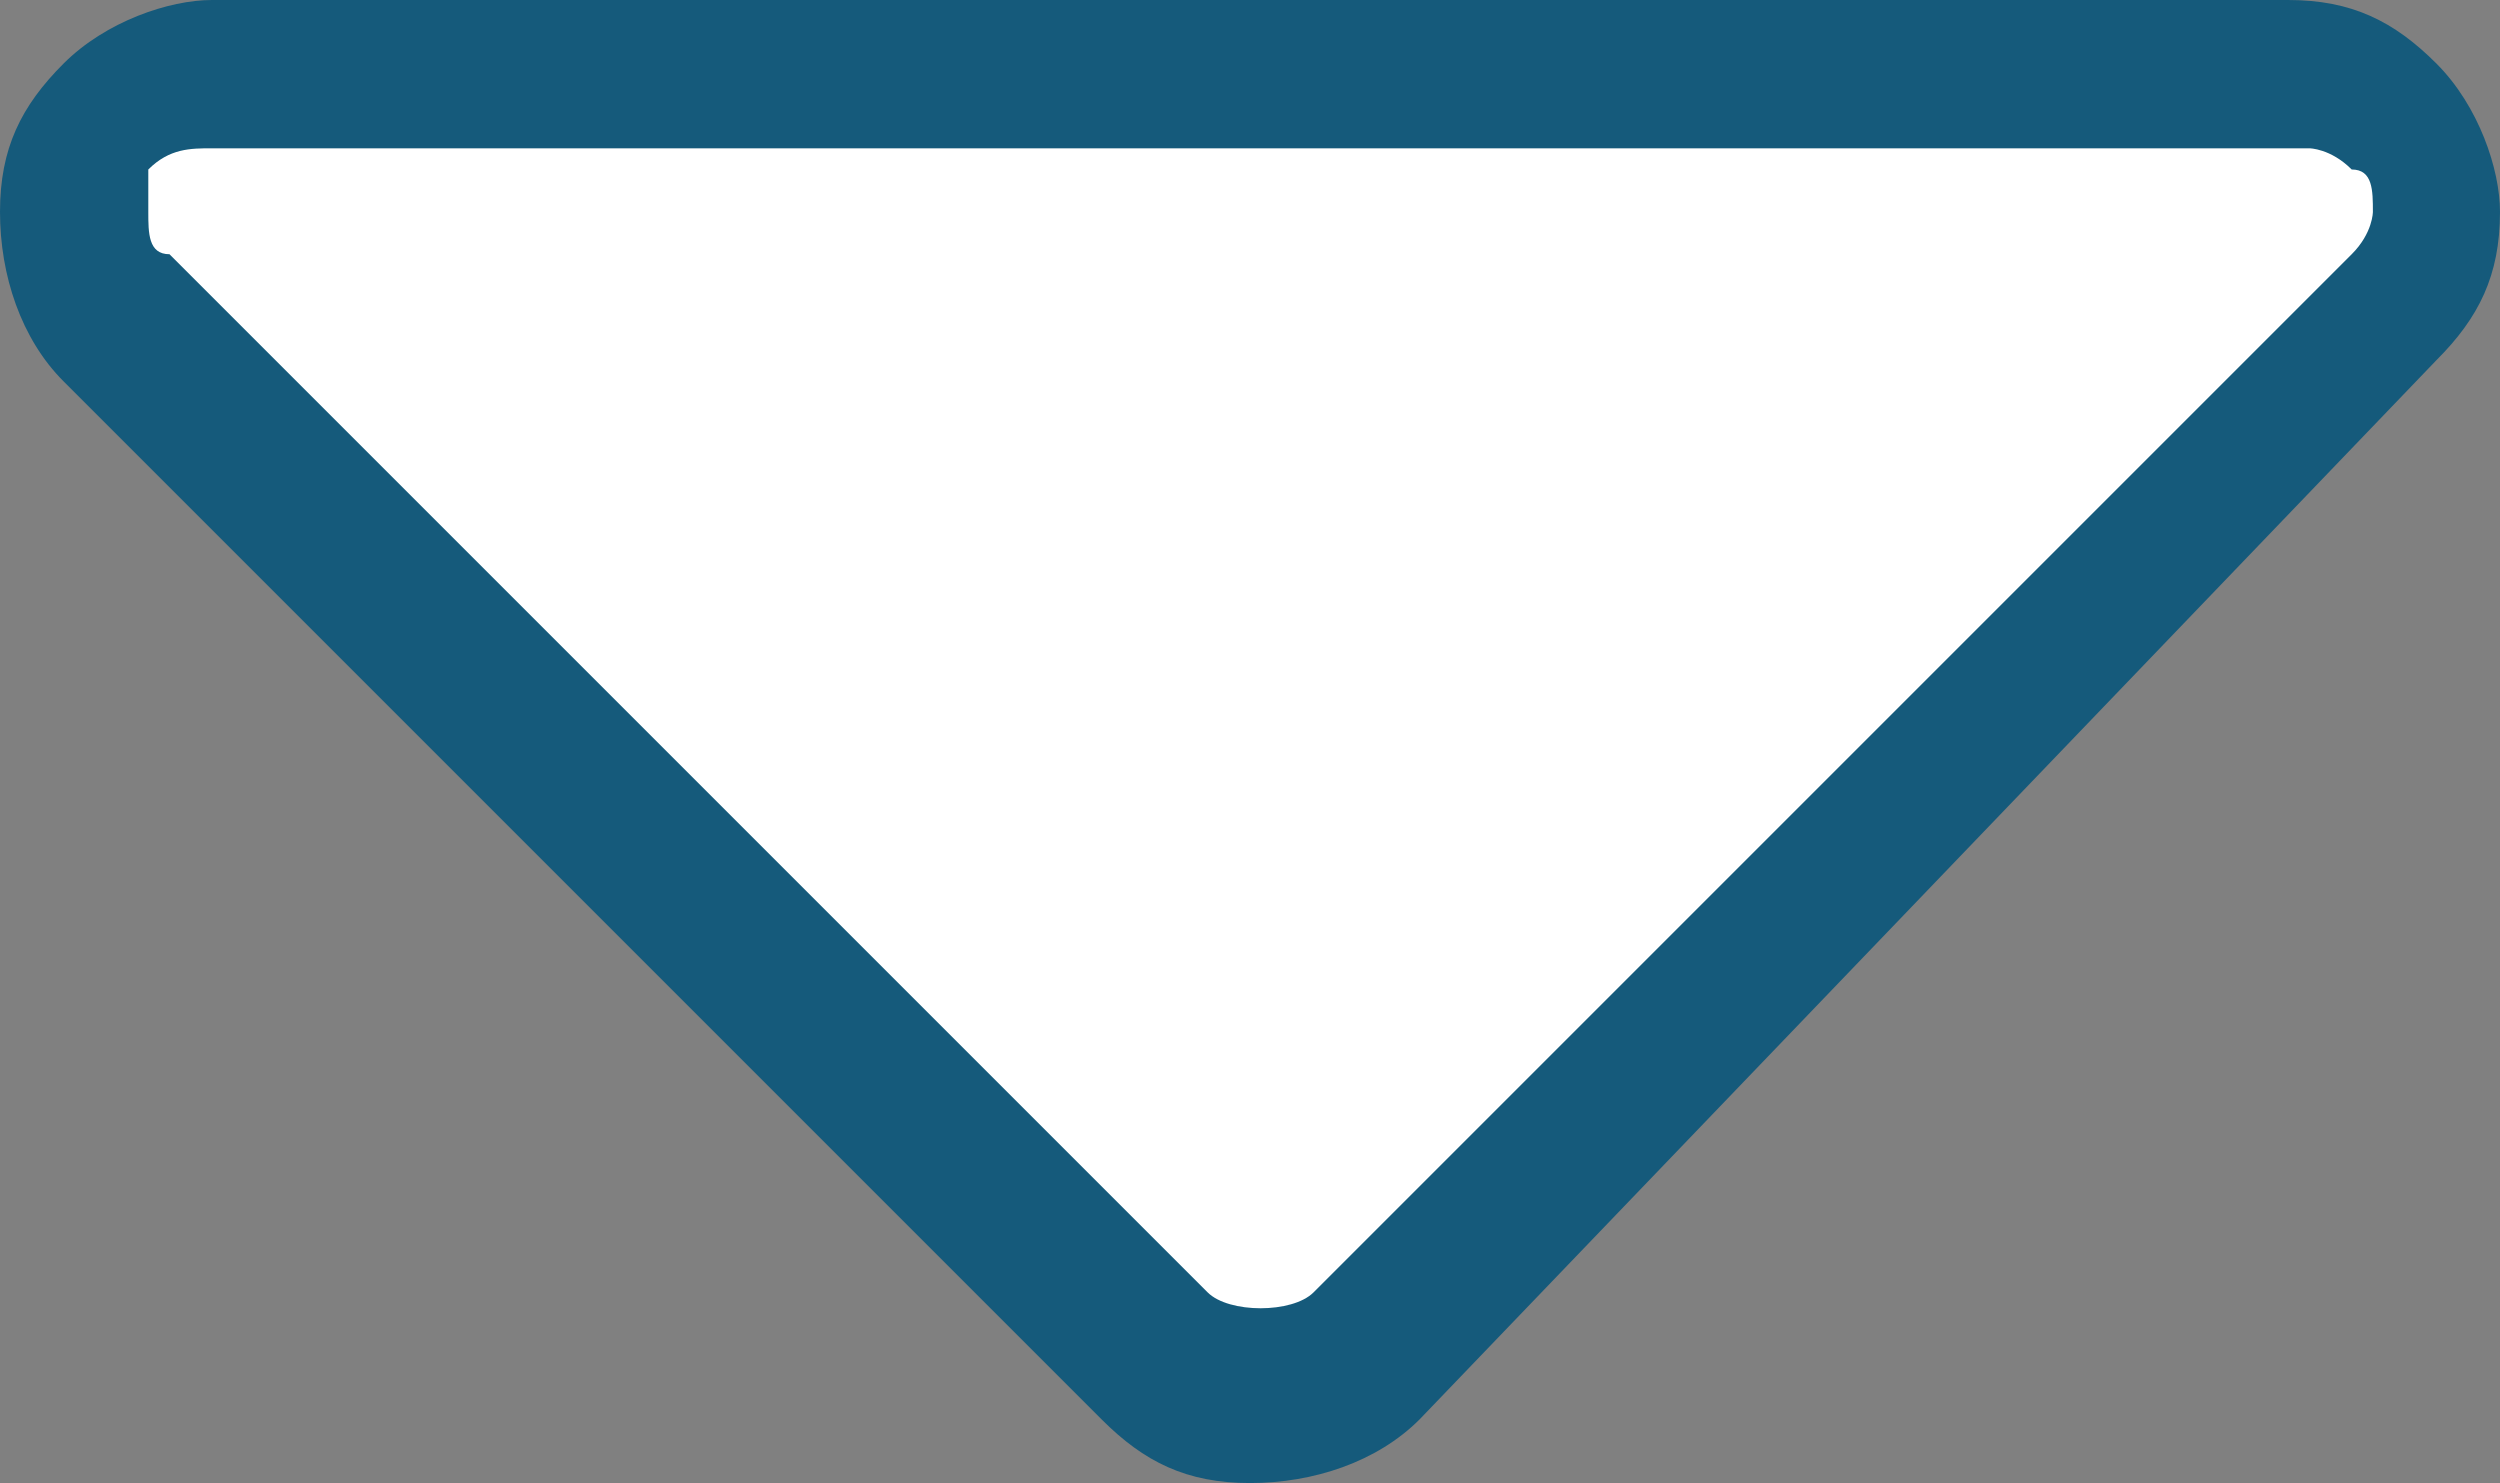
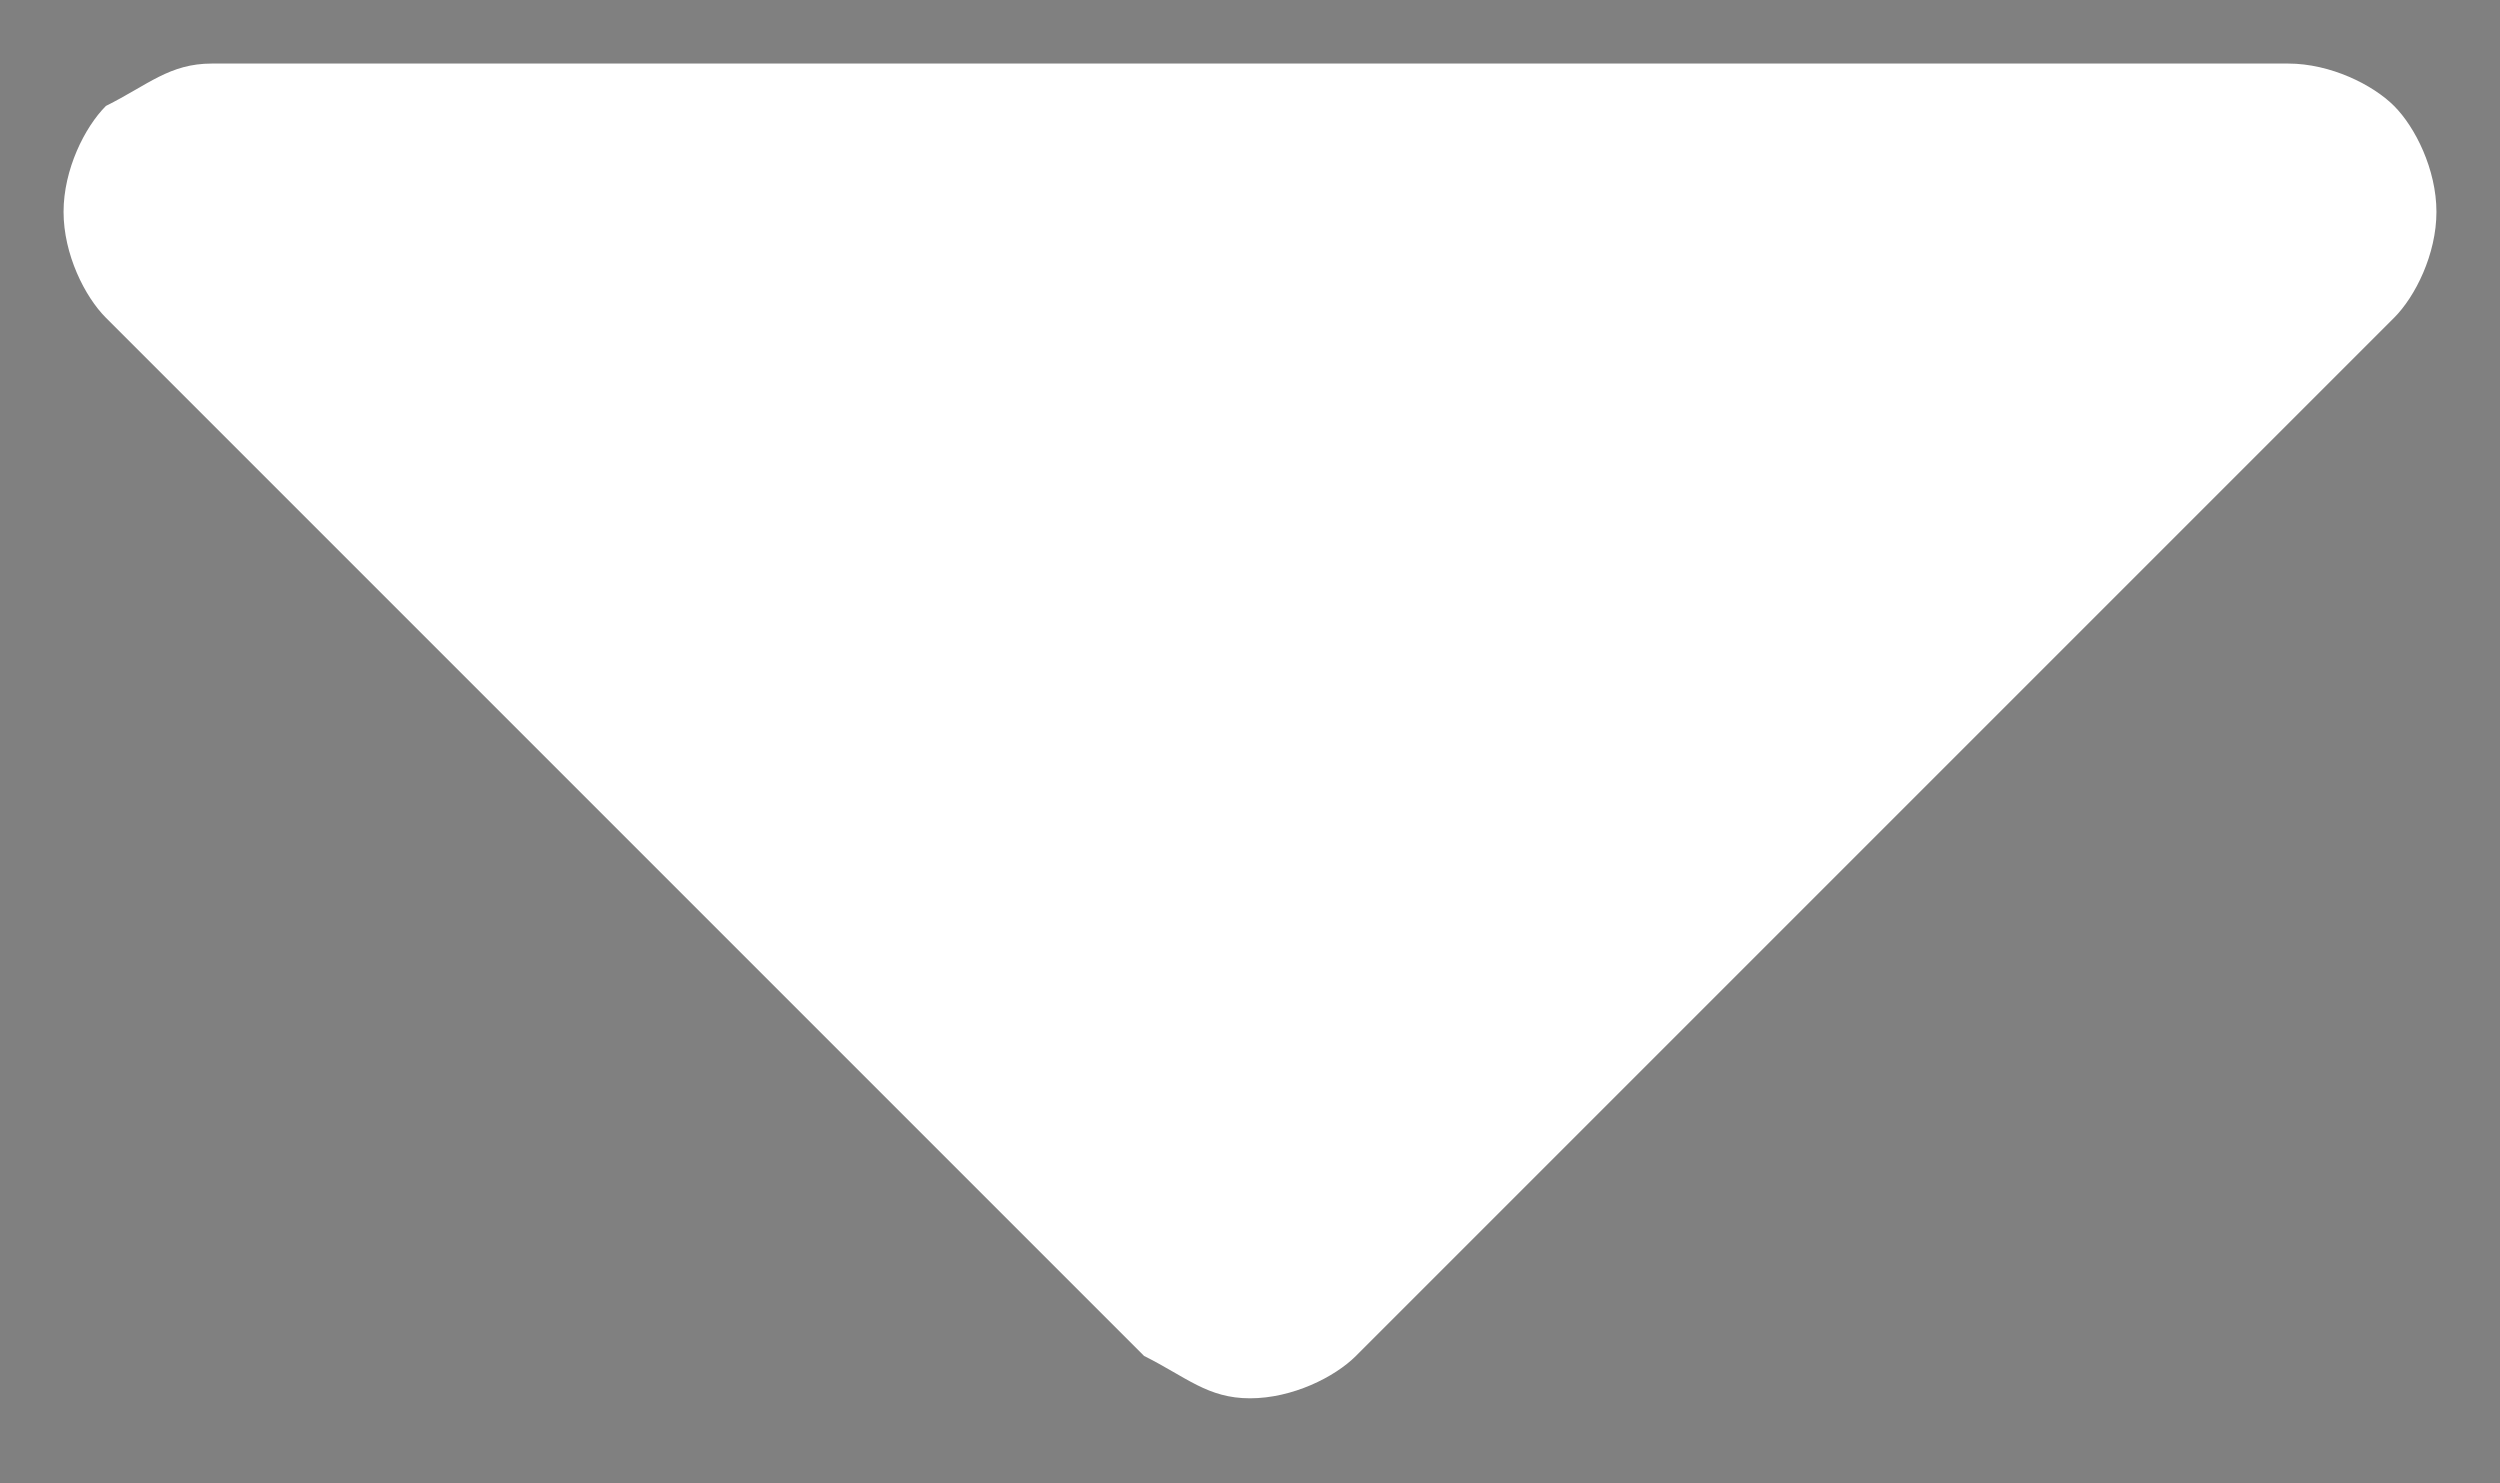
<svg xmlns="http://www.w3.org/2000/svg" version="1.1" id="Layer_1" x="0px" y="0px" viewBox="0 0 11.8 7" style="enable-background:new 0 0 11.8 7;" xml:space="preserve">
  <rect x="0" y="0" width="11.8" height="7" fill="#808080" stroke="none" />
  <style type="text/css">
	.st0{fill:#FFFFFF;}
	.st1{fill:#155A7B;}
</style>
  <g>
    <g>
      <path class="st0" d="M0.3,1c0-0.2,0.1-0.4,0.2-0.5C0.7,0.4,0.8,0.3,1,0.3h9.8c0.2,0,0.4,0.1,0.5,0.2c0.1,0.1,0.2,0.3,0.2,0.5    c0,0.2-0.1,0.4-0.2,0.5L6.4,6.4C6.3,6.5,6.1,6.6,5.9,6.6S5.6,6.5,5.4,6.4L0.5,1.5C0.4,1.4,0.3,1.2,0.3,1z" />
-       <path class="st1" d="M5.9,7C5.6,7,5.4,6.9,5.2,6.7L0.3,1.8C0.1,1.6,0,1.3,0,1c0-0.3,0.1-0.5,0.3-0.7C0.5,0.1,0.8,0,1,0h9.8    c0.3,0,0.5,0.1,0.7,0.3c0.2,0.2,0.3,0.5,0.3,0.7c0,0.3-0.1,0.5-0.3,0.7L6.7,6.7C6.5,6.9,6.2,7,5.9,7z M1,0.7c-0.1,0-0.2,0-0.3,0.1    C0.7,0.9,0.7,0.9,0.7,1c0,0.1,0,0.2,0.1,0.2l4.9,4.9c0.1,0.1,0.4,0.1,0.5,0l4.9-4.9c0.1-0.1,0.1-0.2,0.1-0.2c0-0.1,0-0.2-0.1-0.2    c-0.1-0.1-0.2-0.1-0.2-0.1H1z" />
    </g>
  </g>
</svg>